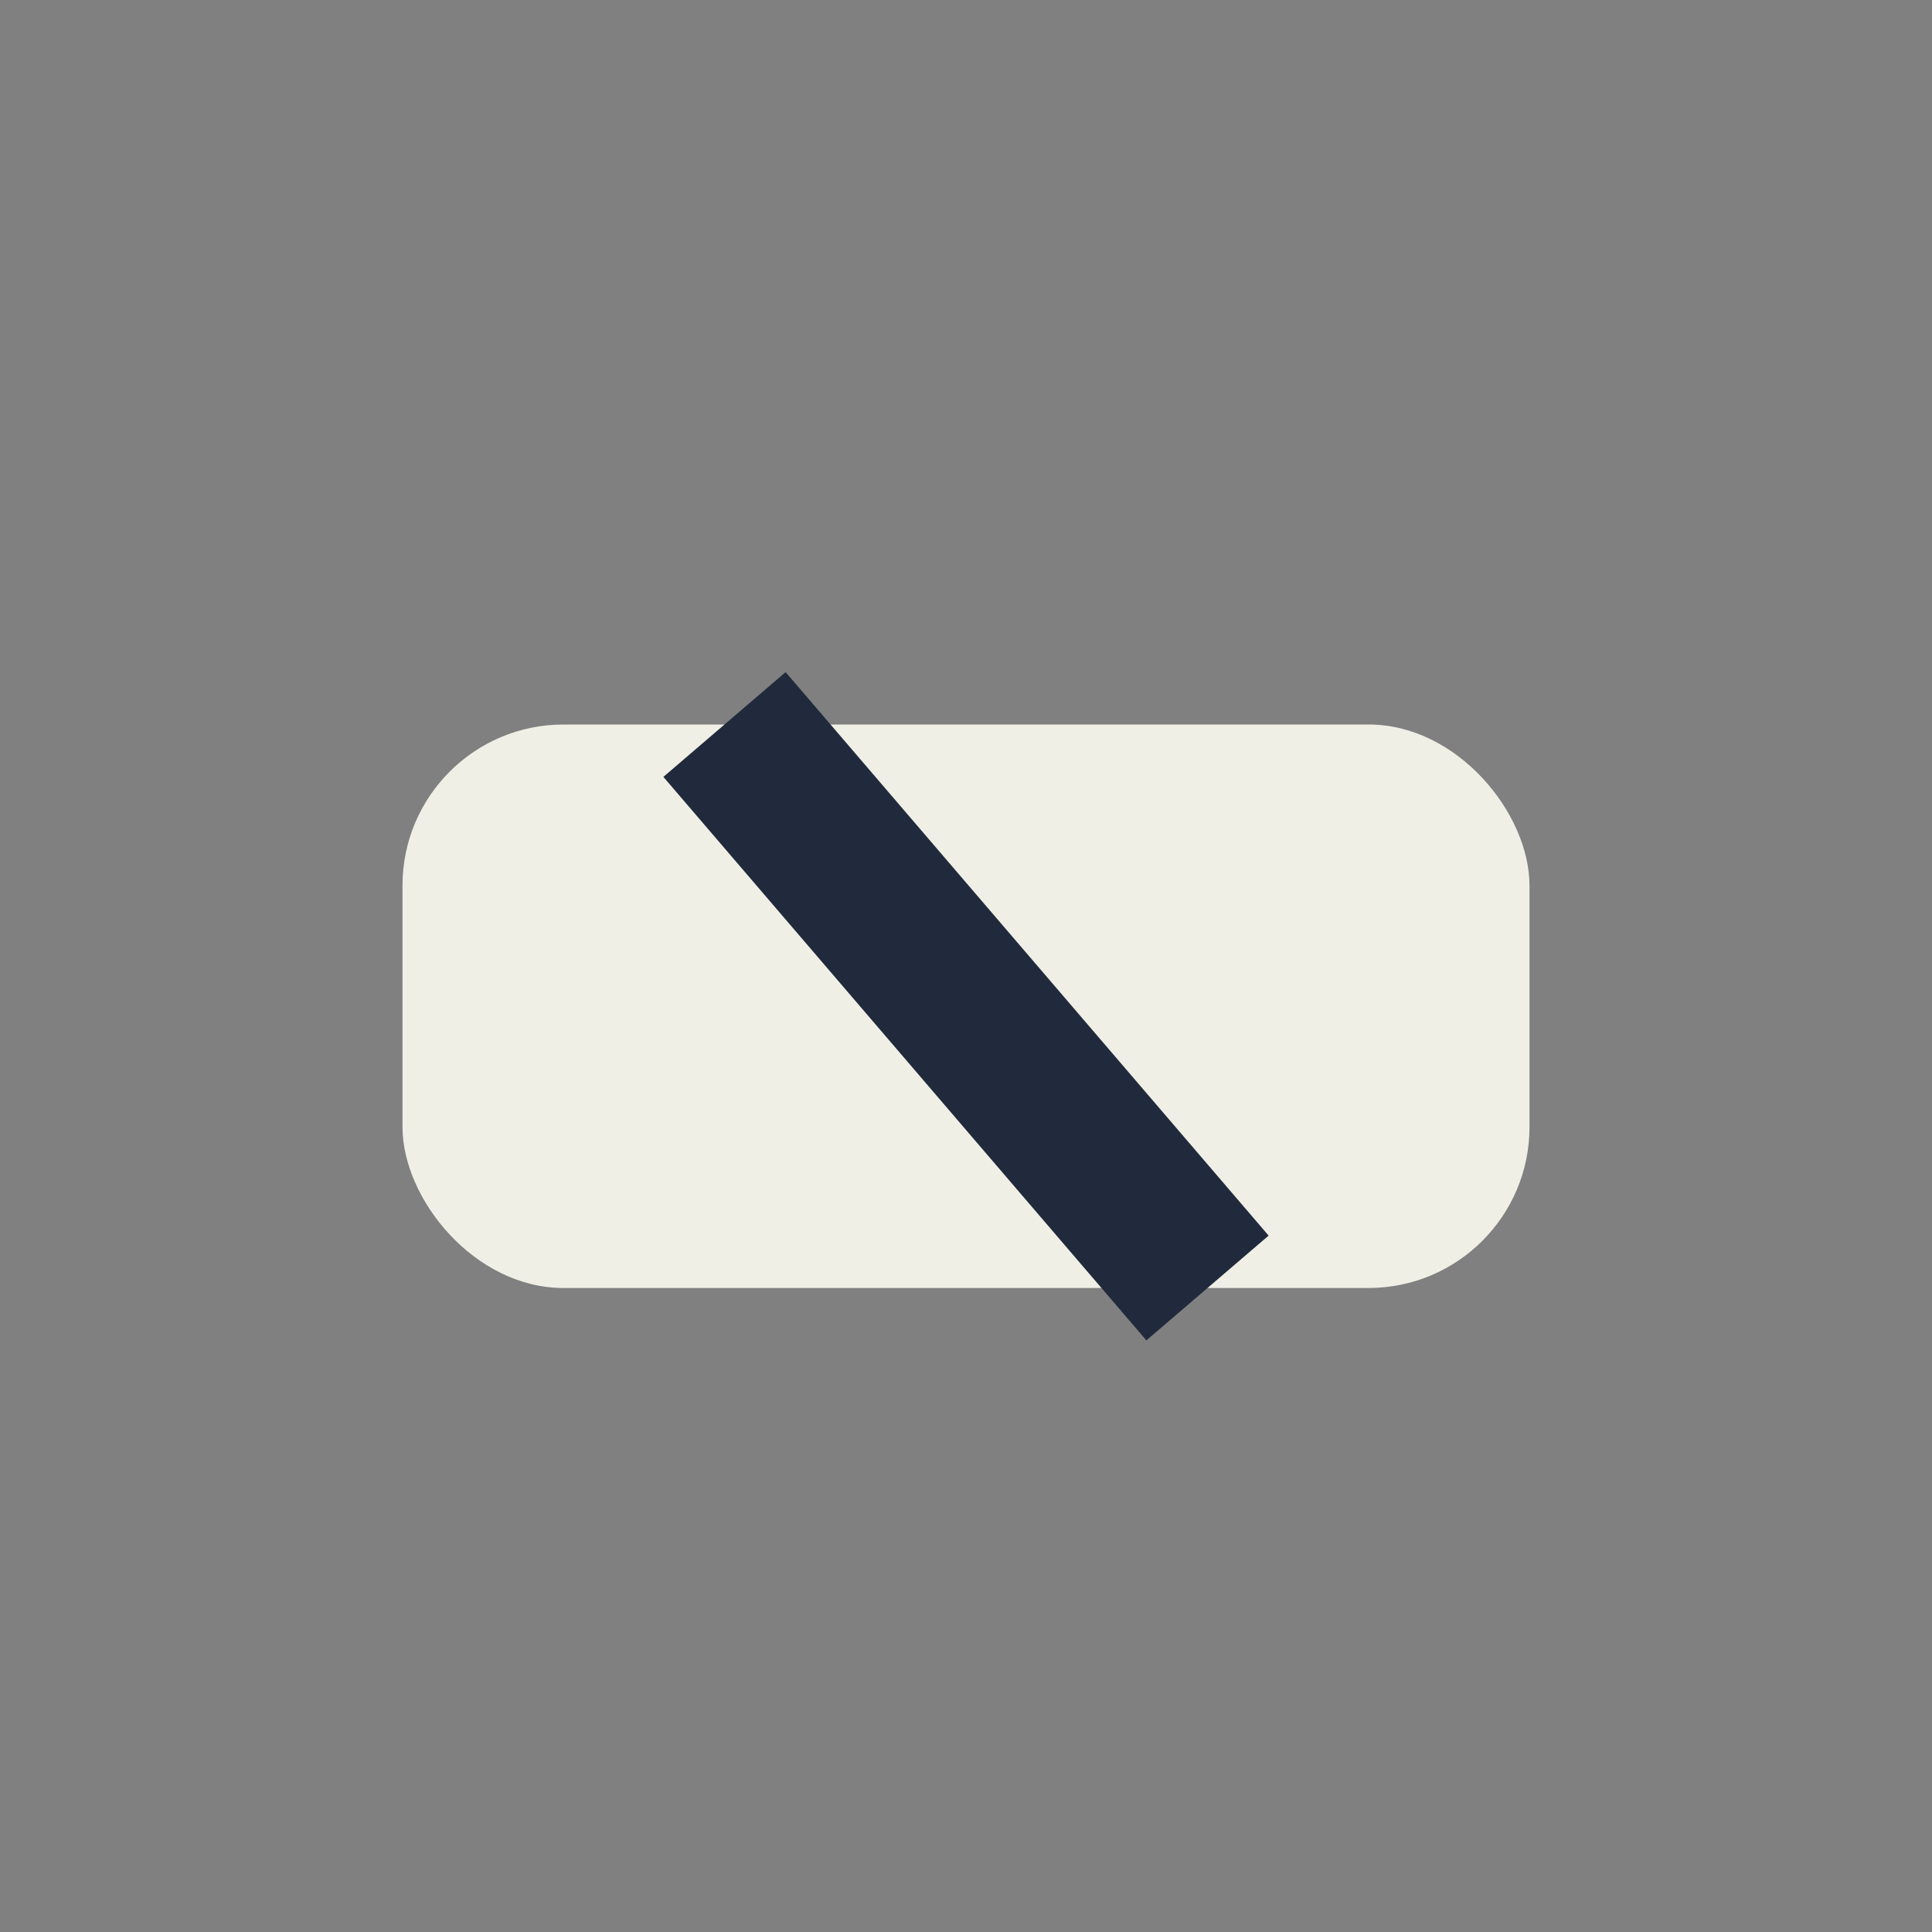
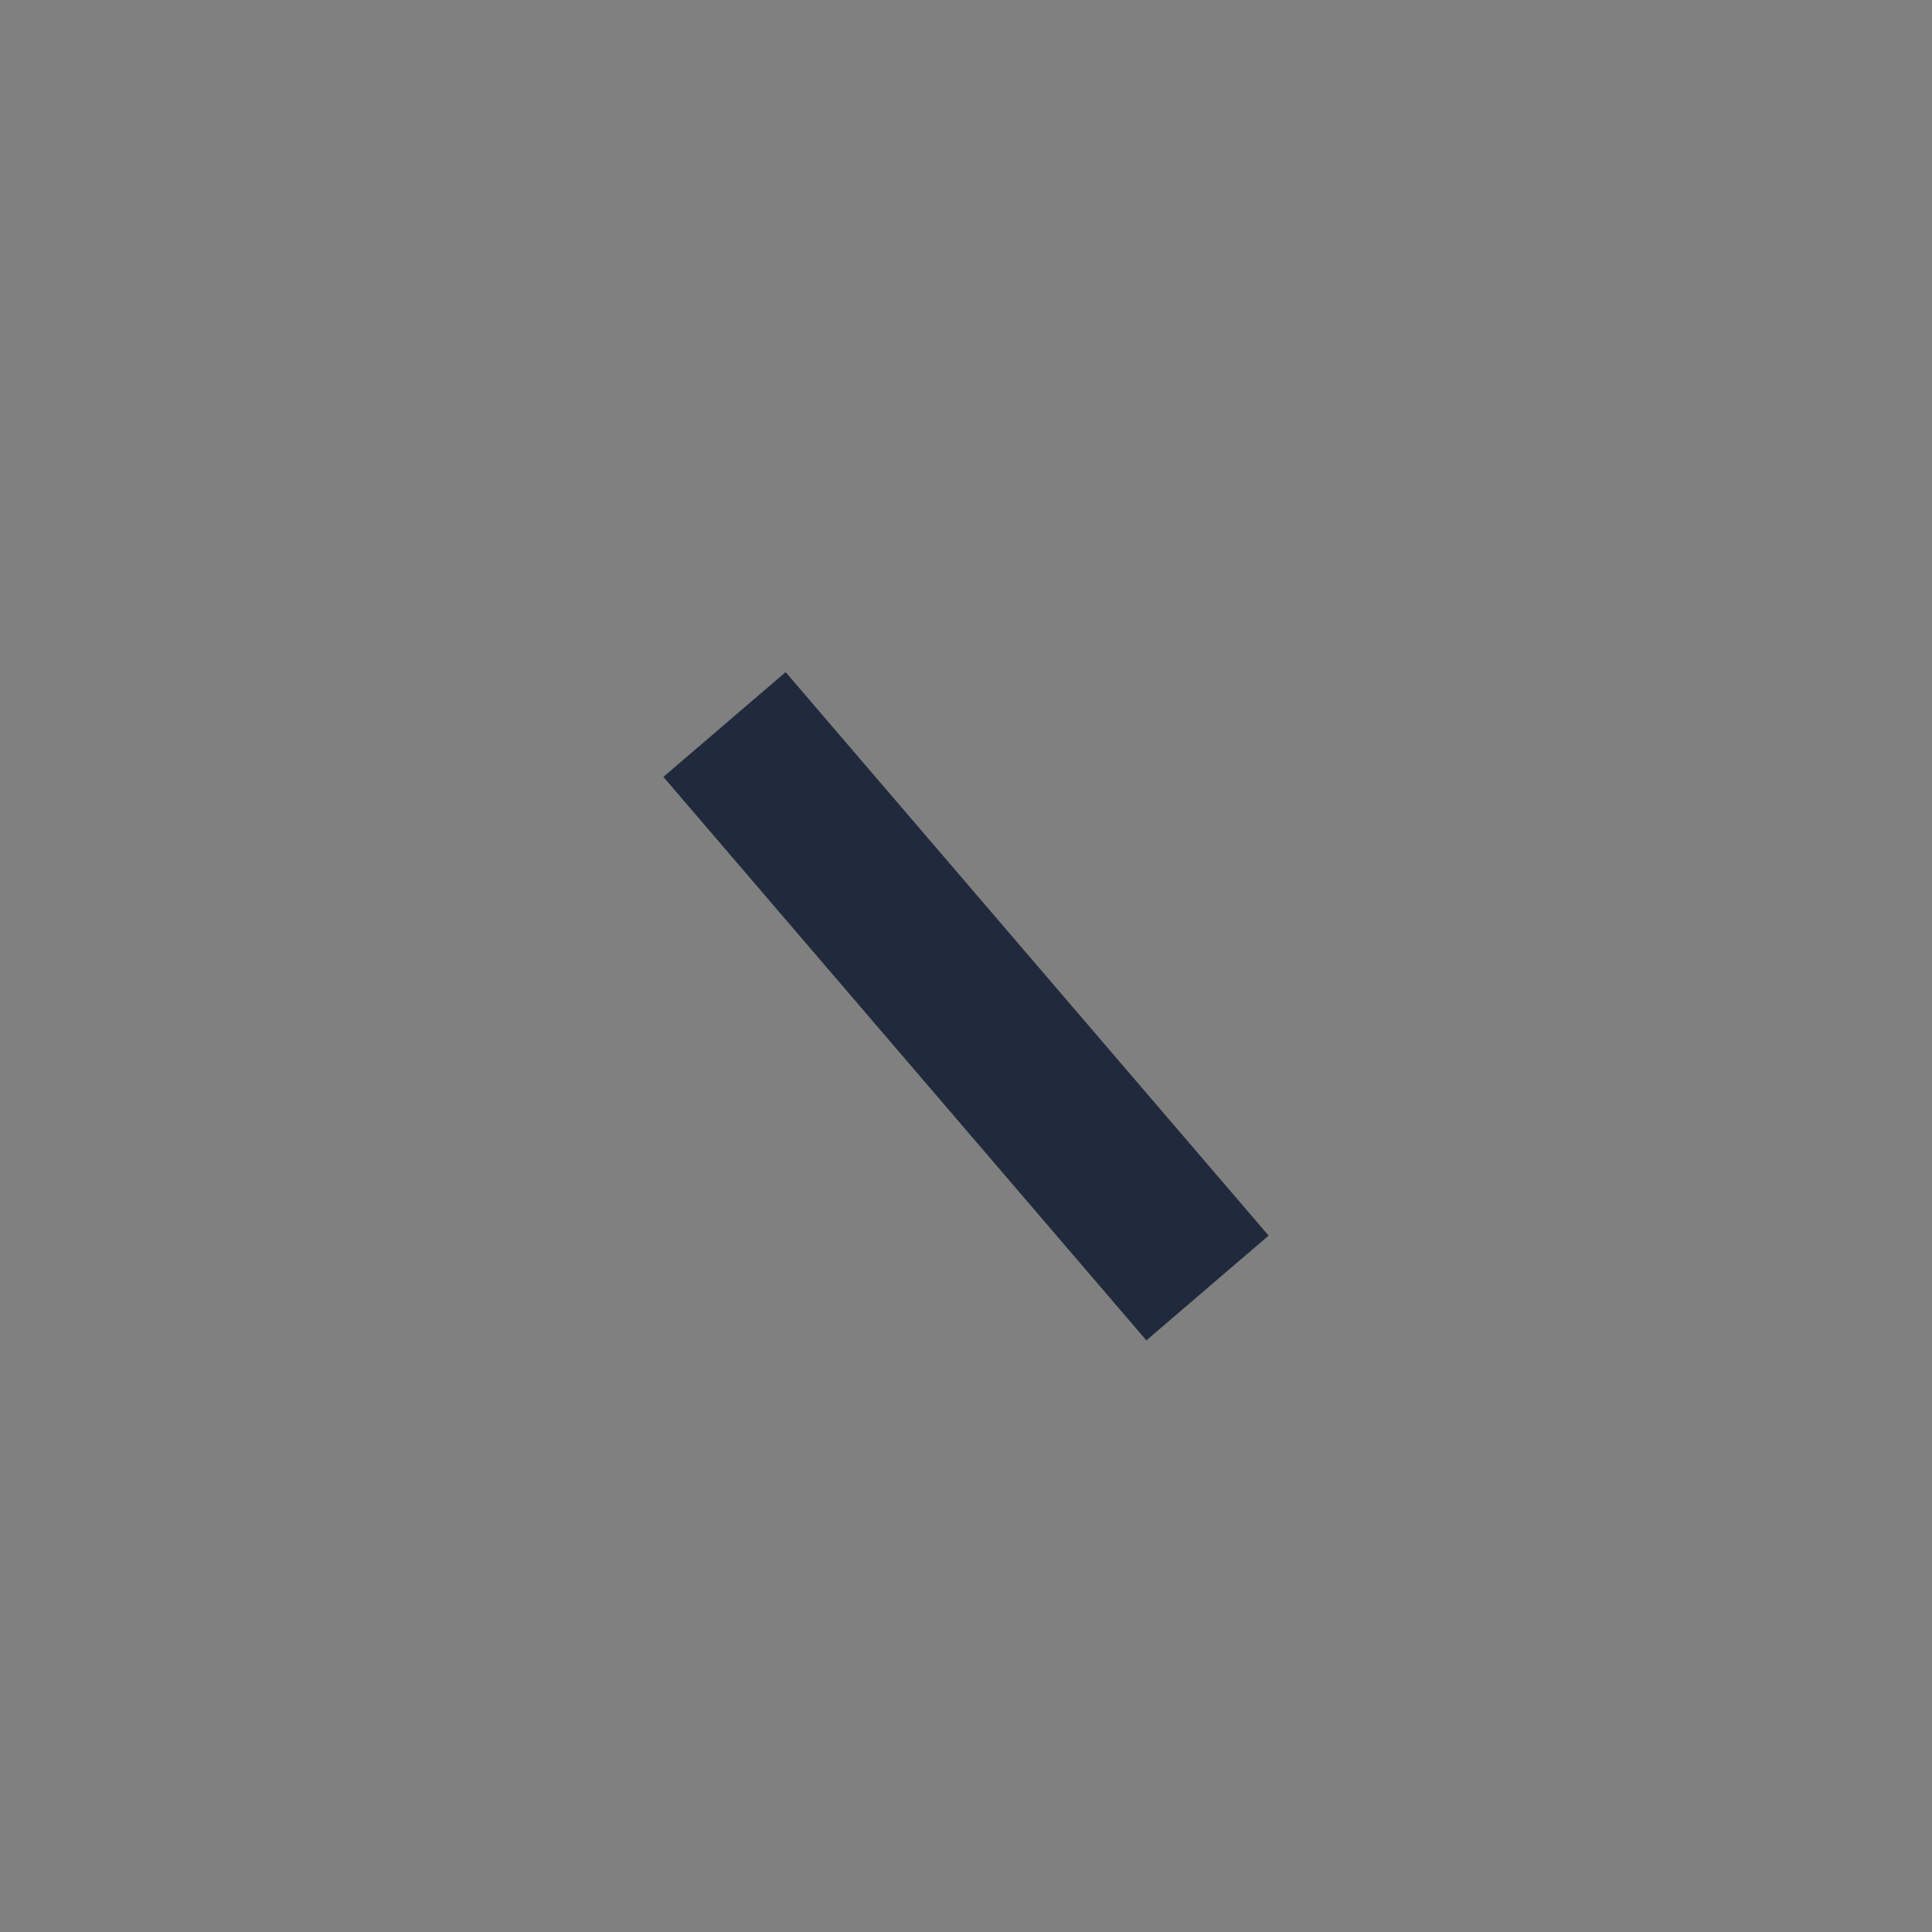
<svg xmlns="http://www.w3.org/2000/svg" viewBox="0 0 24 24" width="32" height="32">
  <rect x="0" y="0" width="24" height="24" fill="#808080" stroke="none" />
-   <rect x="5" y="9" width="14" height="7" rx="2" fill="#F0EFE6" />
  <path d="M9 9l6 7" stroke="#212A3C" stroke-width="2" />
</svg>